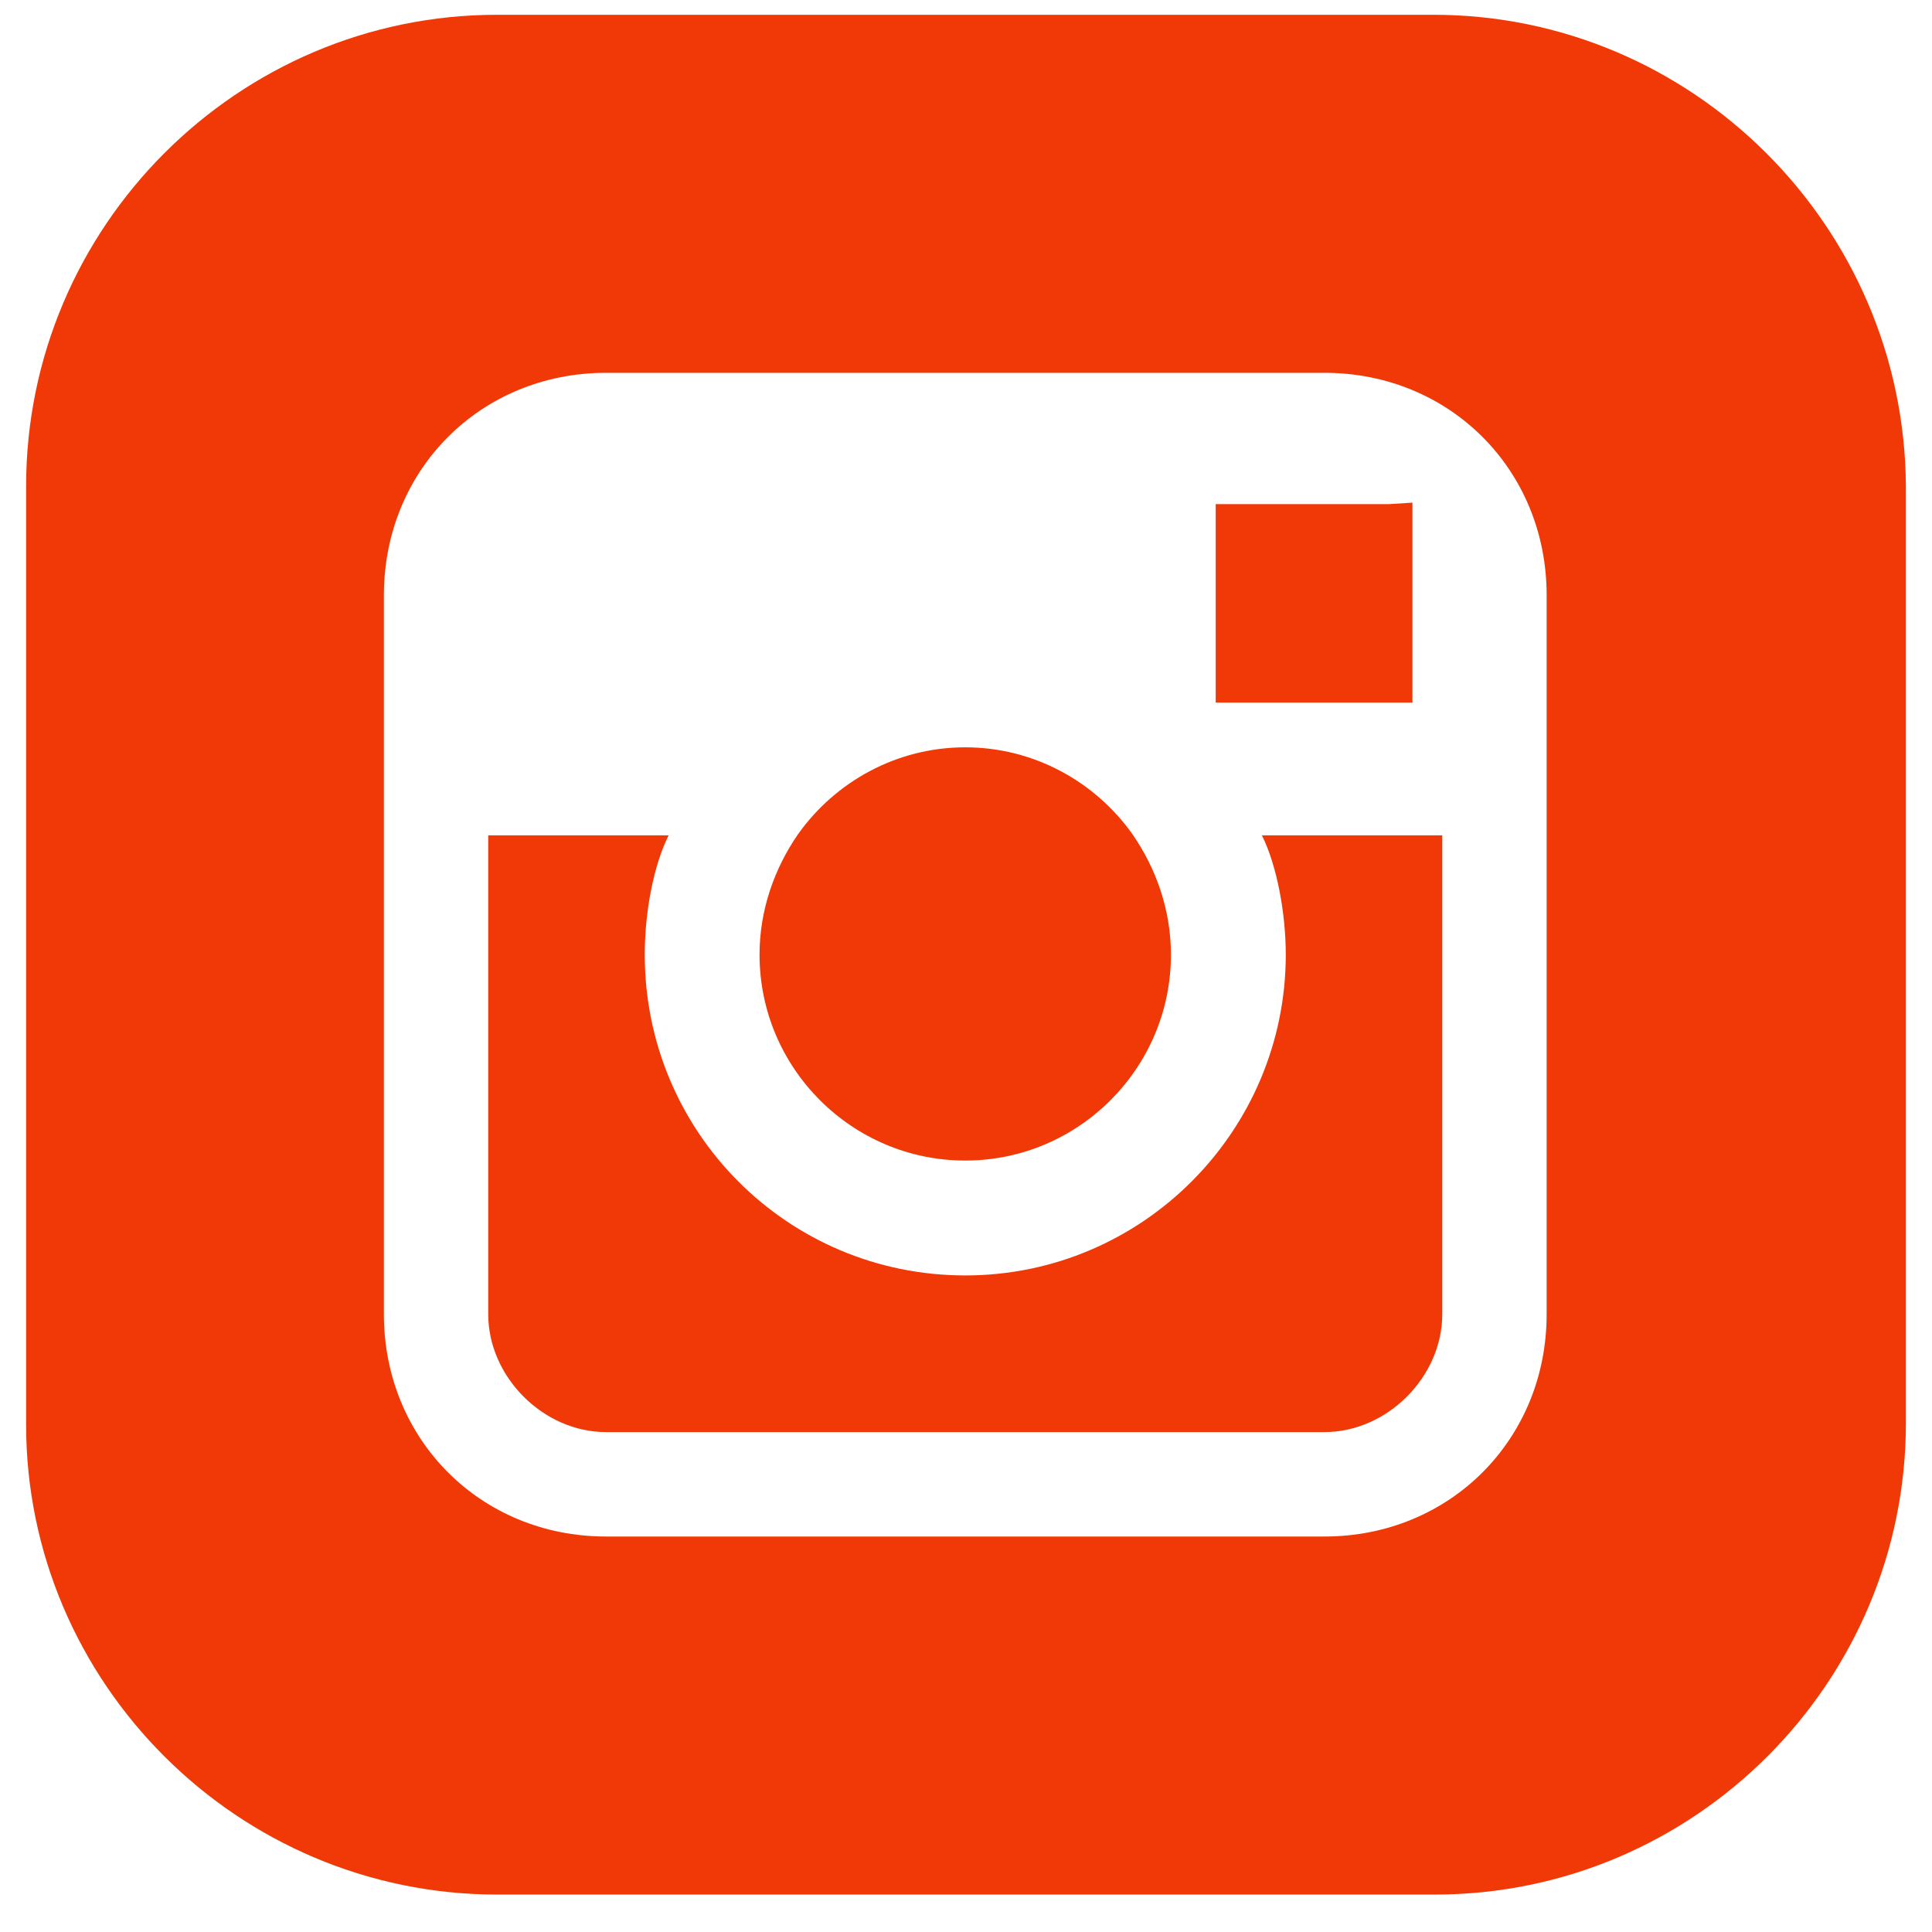
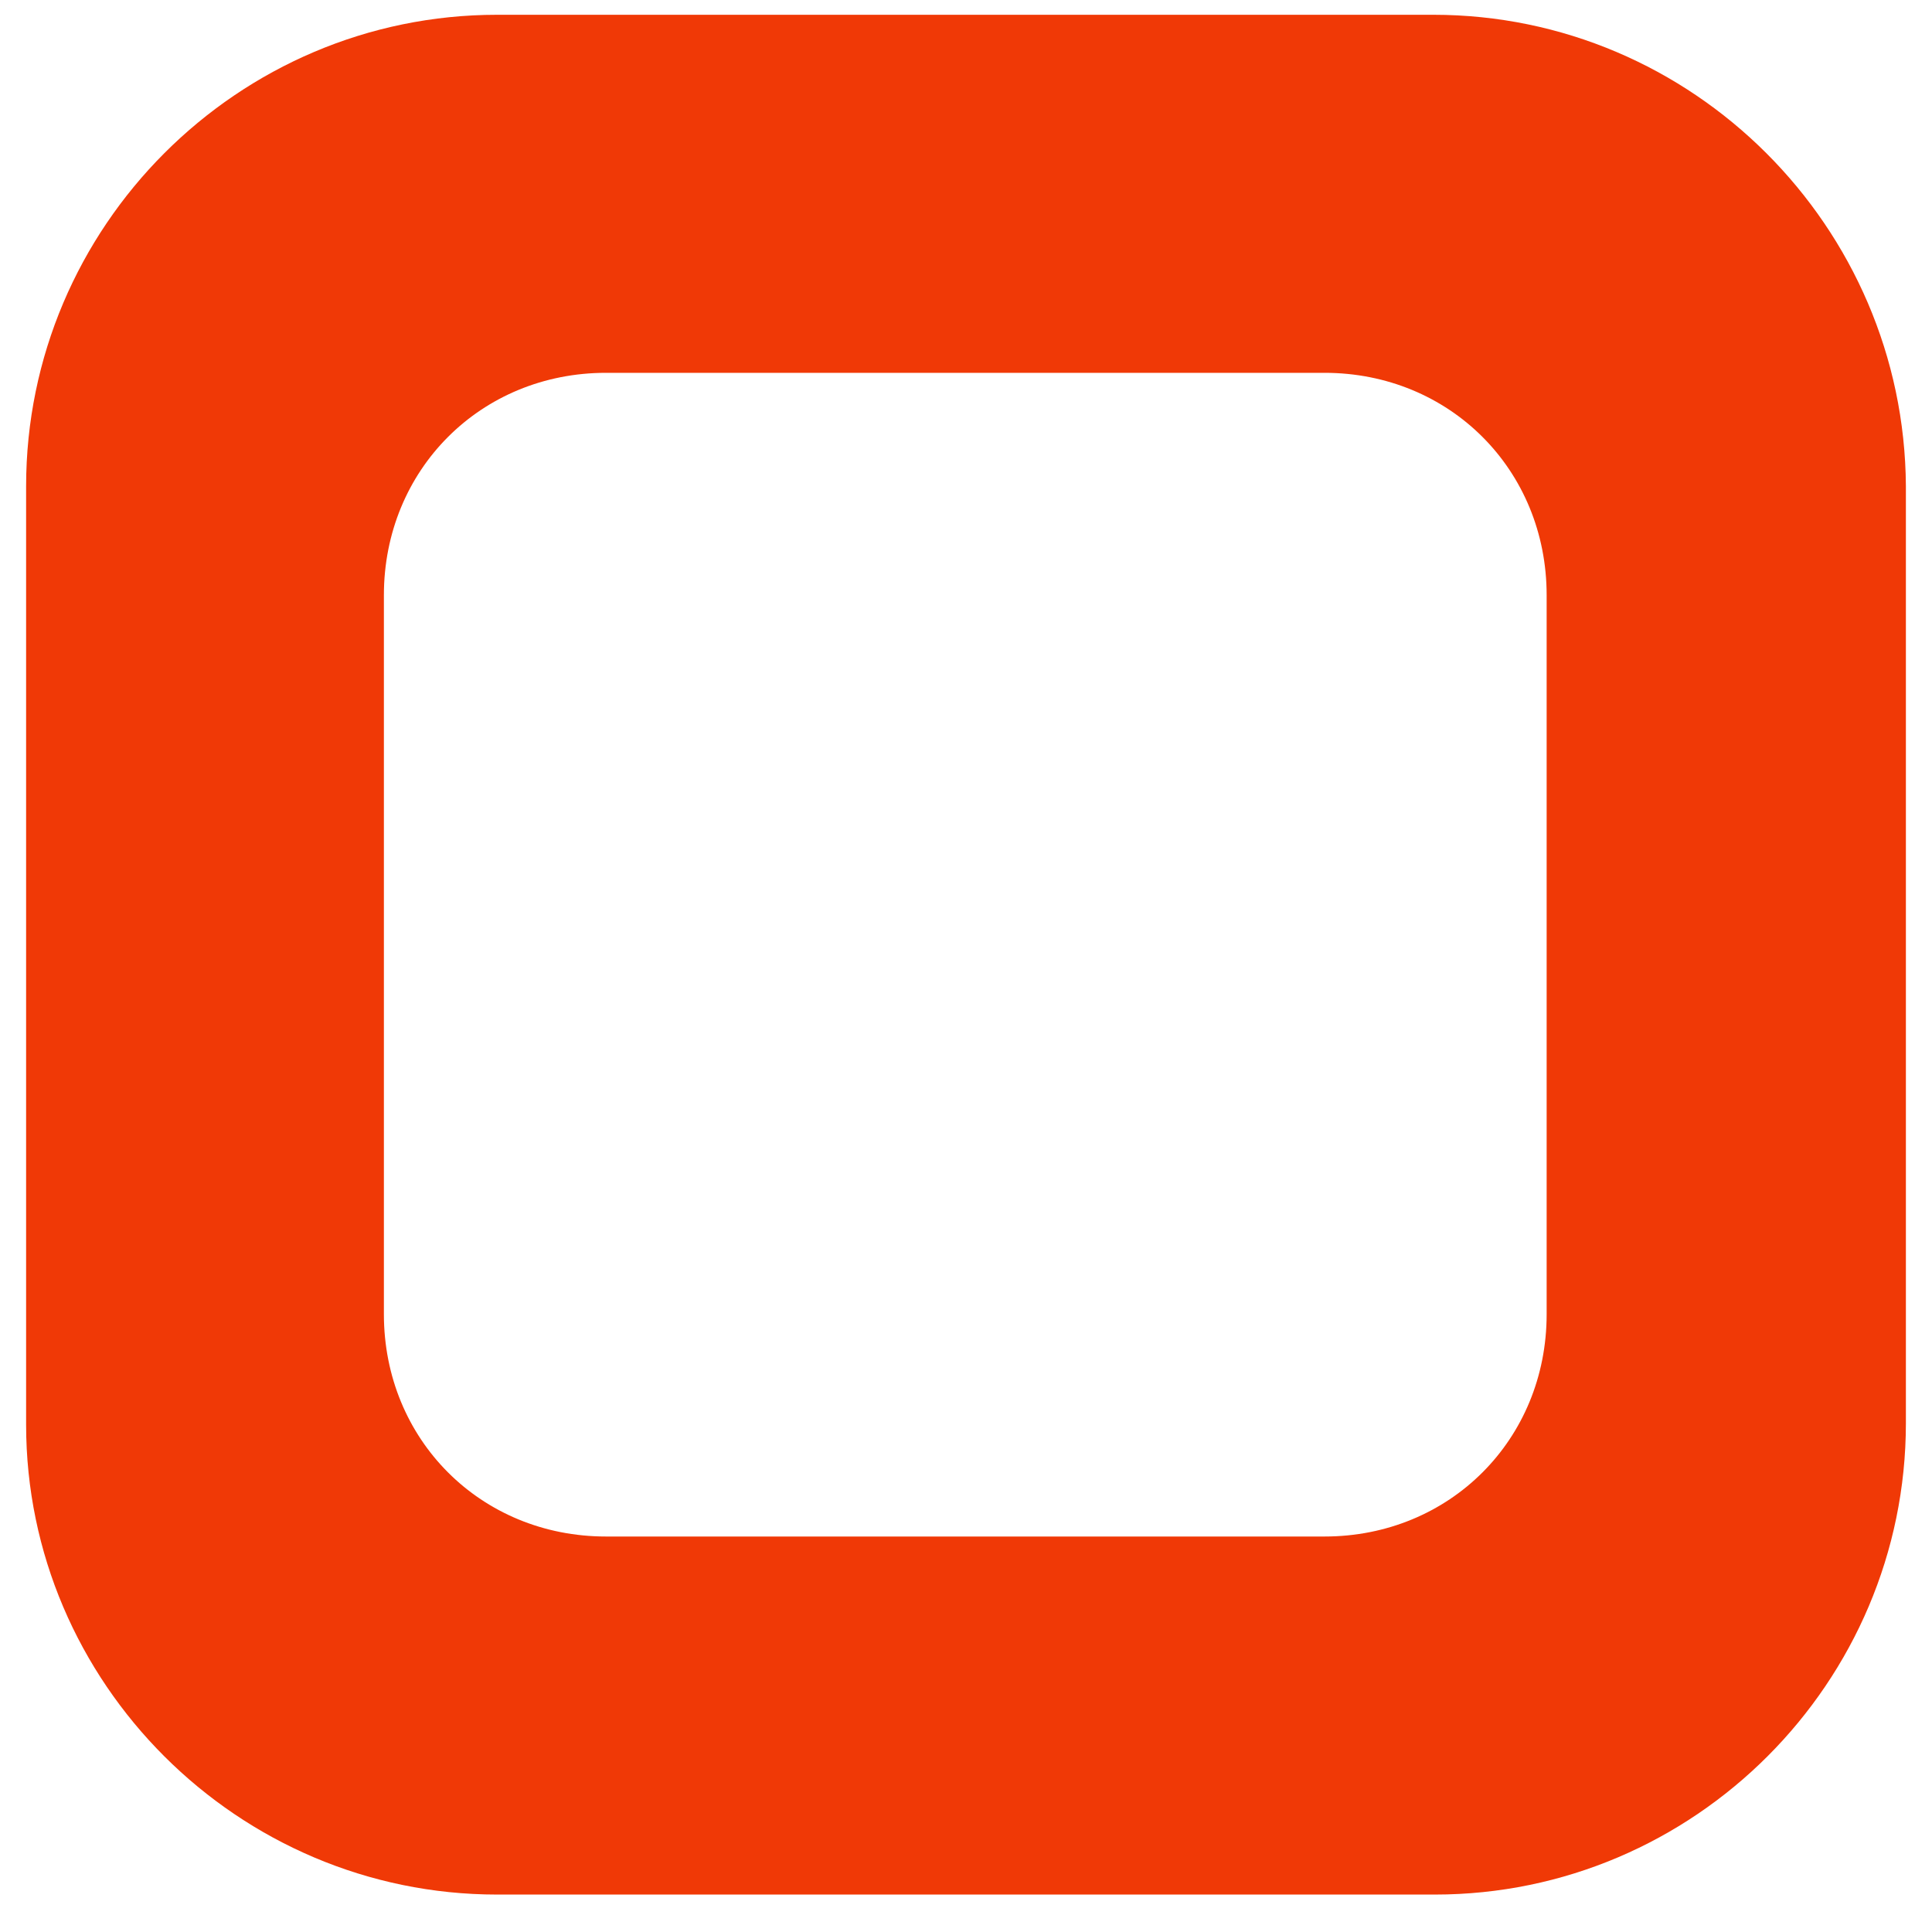
<svg xmlns="http://www.w3.org/2000/svg" width="37" height="37" viewBox="0 0 37 37" fill="none">
-   <path d="M21.683 15.969C20.97 14.969 19.799 14.312 18.486 14.312C17.172 14.312 16.002 14.969 15.288 15.969C14.832 16.626 14.546 17.426 14.546 18.283C14.546 20.455 16.316 22.226 18.486 22.226C20.655 22.226 22.425 20.455 22.425 18.283C22.425 17.426 22.14 16.626 21.683 15.969Z" fill="#F03906" />
-   <path d="M24.167 15.998C24.452 16.569 24.624 17.483 24.624 18.283C24.624 21.655 21.883 24.426 18.486 24.426C15.088 24.426 12.348 21.683 12.348 18.283C12.348 17.455 12.519 16.569 12.805 15.998H9.35V25.169C9.35 26.369 10.406 27.426 11.605 27.426H25.366C26.565 27.426 27.621 26.369 27.621 25.169V15.998H24.167Z" fill="#F03906" />
-   <path d="M26.594 9.655H23.282V13.455H27.05V9.626L26.594 9.655Z" fill="#F03906" />
  <path d="M27.45 0.283H9.521C4.554 0.283 0.5 4.34 0.5 9.312V27.283C0.5 32.226 4.554 36.283 9.521 36.283H27.479C32.446 36.283 36.5 32.226 36.5 27.255V9.312C36.471 4.34 32.417 0.283 27.45 0.283ZM29.62 25.169C29.62 27.569 27.764 29.426 25.366 29.426H11.605C9.207 29.426 7.352 27.569 7.352 25.169V11.398C7.352 8.997 9.207 7.14 11.605 7.14H25.366C27.764 7.14 29.62 8.997 29.62 11.398V25.169Z" fill="#F03906" />
</svg>